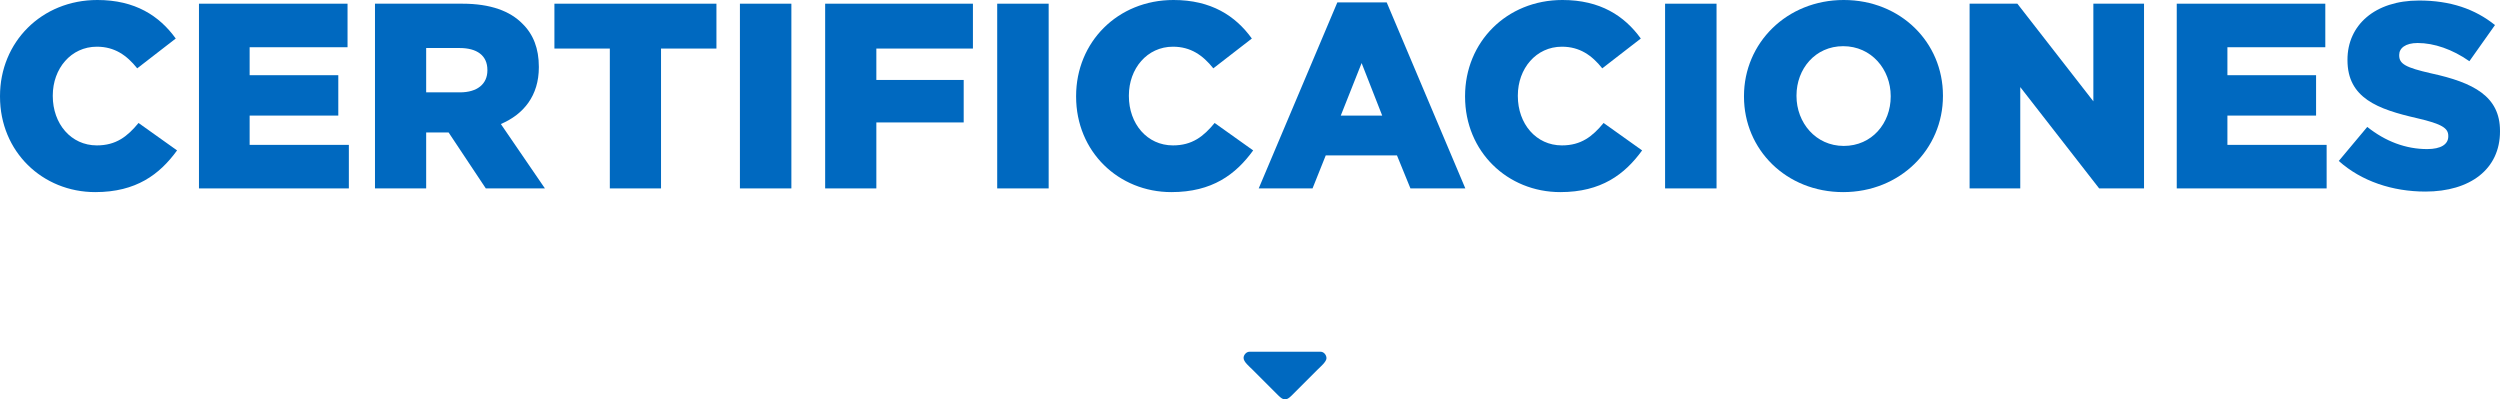
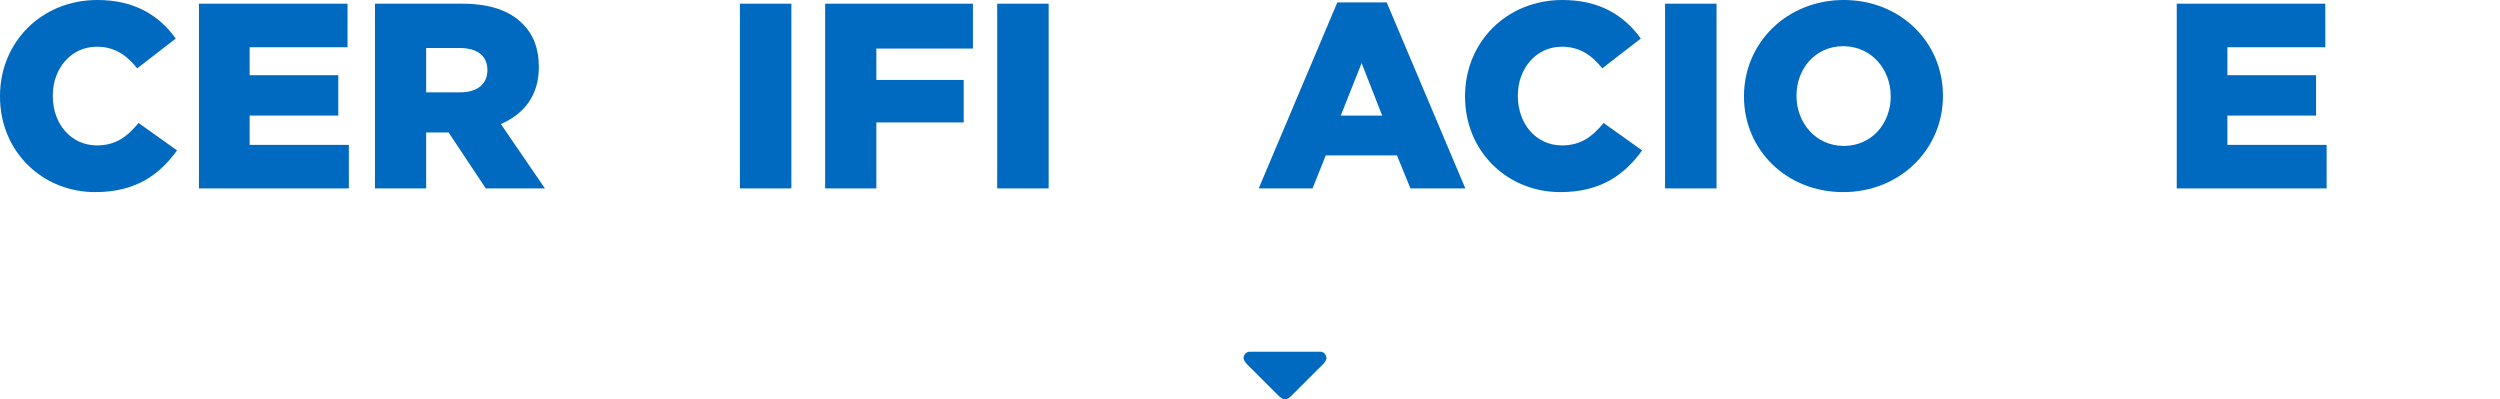
<svg xmlns="http://www.w3.org/2000/svg" xml:space="preserve" width="153.792mm" height="24.571mm" version="1.1" style="shape-rendering:geometricPrecision; text-rendering:geometricPrecision; image-rendering:optimizeQuality; fill-rule:evenodd; clip-rule:evenodd" viewBox="0 0 7405.79 1183.21">
  <defs>
    <style type="text/css">
   
    .fil0 {fill:#0069C0}
    .fil1 {fill:#0069C0;fill-rule:nonzero}
   
  </style>
  </defs>
  <g id="Capa_x0020_1">
    <path class="fil0" d="M3683.86 1060.27c0,11.68 16.35,24.63 26.35,34.62l76.2 76.2c15.69,15.7 24.03,16.47 40.06,0.44l76.2 -76.21c8.9,-8.87 26.79,-23.72 26.79,-34.18 0,-9.65 -7.82,-19.16 -17.42,-19.16l-210.75 0c-9.2,0 -17.42,9.43 -17.42,18.29z" />
    <path class="fil1" d="M282.19 569.08c121.16,0 190.74,-52.38 242.33,-123.51l-114.13 -81.29c-32.83,39.87 -66.44,66.44 -123.51,66.44 -76.6,0 -130.54,-64.1 -130.54,-146.18l0 -1.57c0,-79.73 53.94,-144.61 130.54,-144.61 52.37,0 88.33,25.02 119.6,64.1l114.13 -88.33c-48.47,-67.22 -120.38,-114.13 -232.16,-114.13 -165.72,0 -288.45,125.07 -288.45,284.54l0 1.57c0,163.37 125.85,282.98 282.19,282.98z" />
    <polygon id="_1" class="fil1" points="589.4,558.13 1033.41,558.13 1033.41,429.15 739.48,429.15 739.48,342.38 1002.13,342.38 1002.13,222.78 739.48,222.78 739.48,139.92 1029.5,139.92 1029.5,10.94 589.4,10.94 " />
    <path id="_2" class="fil1" d="M1110.79 558.13l151.65 0 0 -165.72 64.88 0 1.57 0 110.22 165.72 175.1 0 -130.55 -190.74c68.01,-28.92 112.57,-84.42 112.57,-168.06l0 -1.57c0,-53.93 -16.42,-96.15 -48.46,-127.42 -36.74,-37.52 -94.59,-59.41 -178.23,-59.41l-258.74 0 0 547.19zm151.65 -284.54l0 -131.33 99.28 0c50.81,0 82.08,21.89 82.08,64.88l0 1.57c0,39.87 -29.71,64.88 -81.3,64.88l-100.06 0z" />
-     <polygon id="_3" class="fil1" points="1806.5,558.13 1958.15,558.13 1958.15,143.83 2122.31,143.83 2122.31,10.94 1642.35,10.94 1642.35,143.83 1806.5,143.83 " />
    <polygon id="_4" class="fil1" points="2191.88,558.13 2344.31,558.13 2344.31,10.94 2191.88,10.94 " />
    <polygon id="_5" class="fil1" points="2444.37,558.13 2596.01,558.13 2596.01,362.7 2854.75,362.7 2854.75,236.85 2596.01,236.85 2596.01,143.83 2882.11,143.83 2882.11,10.94 2444.37,10.94 " />
    <polygon id="_6" class="fil1" points="2954.03,558.13 3106.46,558.13 3106.46,10.94 2954.03,10.94 " />
-     <path id="_7" class="fil1" d="M3469.95 569.08c121.16,0 190.74,-52.38 242.33,-123.51l-114.13 -81.29c-32.83,39.87 -66.44,66.44 -123.51,66.44 -76.6,0 -130.54,-64.1 -130.54,-146.18l0 -1.57c0,-79.73 53.94,-144.61 130.54,-144.61 52.37,0 88.33,25.02 119.6,64.1l114.13 -88.33c-48.47,-67.22 -120.38,-114.13 -232.16,-114.13 -165.72,0 -288.45,125.07 -288.45,284.54l0 1.57c0,163.37 125.85,282.98 282.19,282.98z" />
    <path id="_8" class="fil1" d="M3728.69 558.13l159.47 0 39.08 -97.71 211.06 0 39.87 97.71 162.59 0 -232.94 -551.09 -146.18 0 -232.95 551.09zm243.11 -215.75l61.75 -155.56 60.97 155.56 -122.73 0z" />
    <path id="_9" class="fil1" d="M4622.17 569.08c121.16,0 190.74,-52.38 242.33,-123.51l-114.13 -81.29c-32.83,39.87 -66.44,66.44 -123.51,66.44 -76.6,0 -130.54,-64.1 -130.54,-146.18l0 -1.57c0,-79.73 53.94,-144.61 130.54,-144.61 52.37,0 88.33,25.02 119.6,64.1l114.13 -88.33c-48.47,-67.22 -120.38,-114.13 -232.16,-114.13 -165.72,0 -288.45,125.07 -288.45,284.54l0 1.57c0,163.37 125.85,282.98 282.19,282.98z" />
    <polygon id="_10" class="fil1" points="4932.5,558.13 5084.93,558.13 5084.93,10.94 4932.5,10.94 " />
    <path id="_11" class="fil1" d="M5460.15 569.08c168.85,0 295.48,-127.42 295.48,-284.54l0 -1.57c0,-157.12 -125.07,-282.97 -293.92,-282.97 -168.85,0 -295.48,127.42 -295.48,284.54l0 1.57c0,157.12 125.07,282.98 293.92,282.98zm1.57 -136.8c-82.86,0 -139.93,-68.79 -139.93,-147.74l0 -1.57c0,-78.95 55.5,-146.17 138.36,-146.17 83.64,0 140.71,68.79 140.71,147.74l0 1.57c0,78.95 -55.5,146.18 -139.14,146.18z" />
-     <polygon id="_12" class="fil1" points="5834.58,558.13 5984.67,558.13 5984.67,257.96 6218.39,558.13 6351.28,558.13 6351.28,10.94 6201.2,10.94 6201.2,300.17 5976.07,10.94 5834.58,10.94 " />
    <polygon id="_13" class="fil1" points="6448.22,558.13 6892.22,558.13 6892.22,429.15 6598.3,429.15 6598.3,342.38 6860.95,342.38 6860.95,222.78 6598.3,222.78 6598.3,139.92 6888.31,139.92 6888.31,10.94 6448.22,10.94 " />
-     <path id="_14" class="fil1" d="M7184.58 567.51c132.89,0 221.22,-66.44 221.22,-178.22l0 -1.57c0,-102.41 -78.17,-143.05 -204.02,-170.41 -75.82,-17.2 -94.59,-28.14 -94.59,-53.16l0 -1.56c0,-19.55 17.98,-35.18 54.72,-35.18 48.46,0 103.19,18.76 153.21,53.93l75.82 -107.09c-59.41,-47.68 -132.11,-72.7 -225.13,-72.7 -131.33,0 -211.84,73.48 -211.84,175.1l0 1.57c0,112.57 89.89,145.4 206.37,171.97 74.26,17.2 92.24,29.71 92.24,52.37l0 1.57c0,23.45 -21.89,37.52 -62.53,37.52 -63.32,0 -123.51,-22.67 -177.44,-65.66l-84.42 100.84c67.22,60.19 159.47,90.67 256.4,90.67z" />
  </g>
</svg>